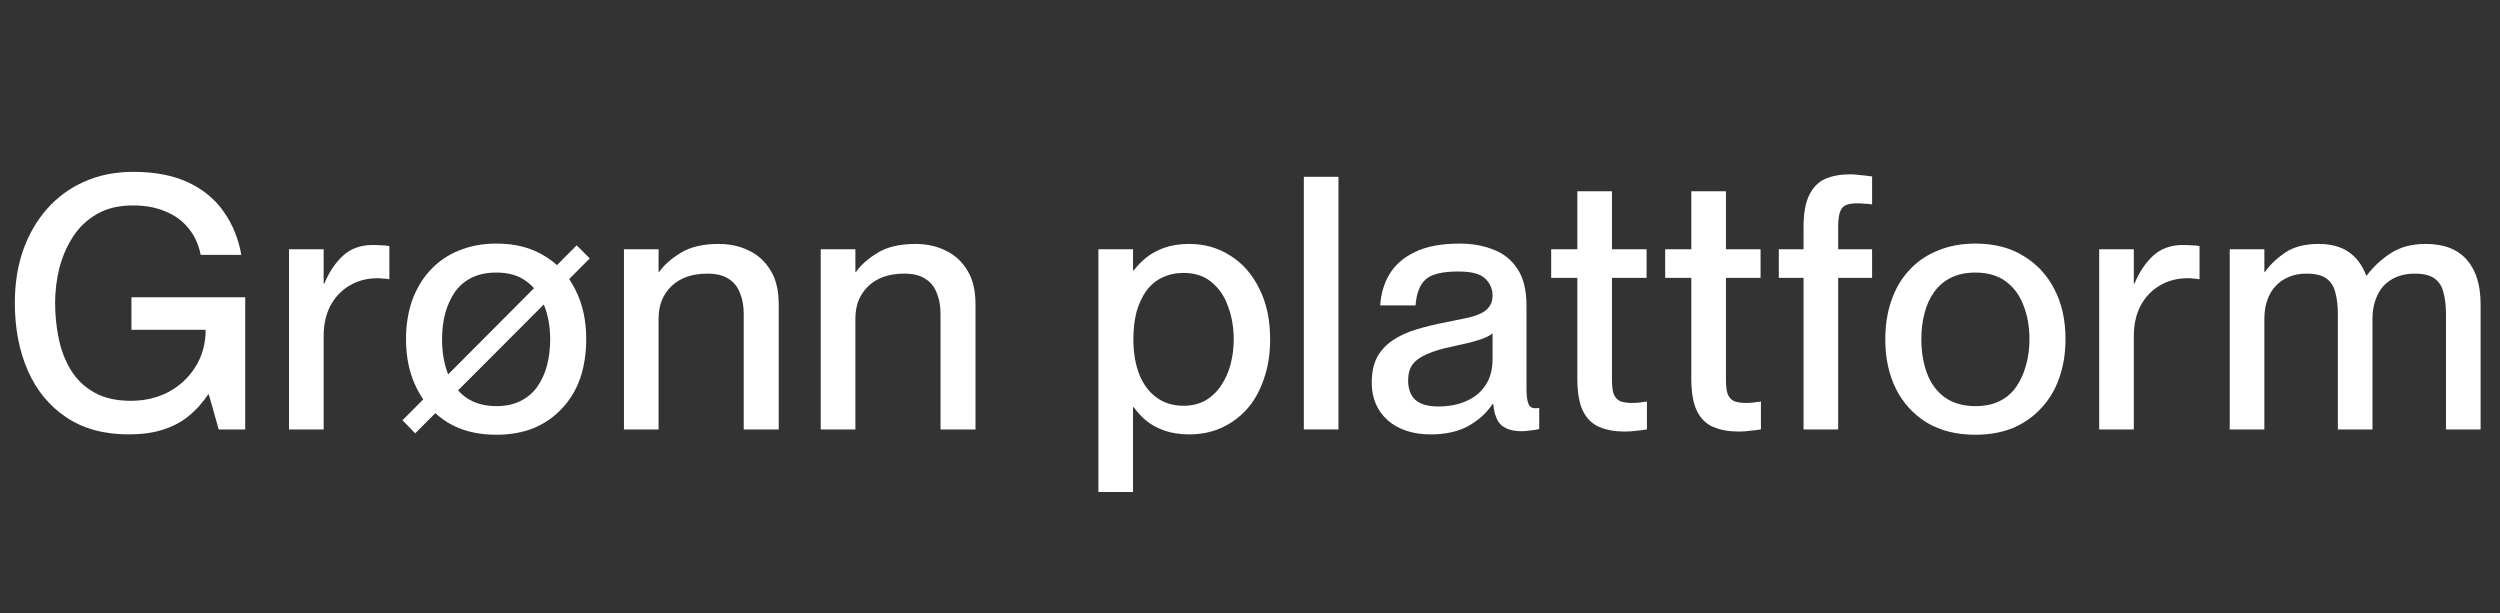
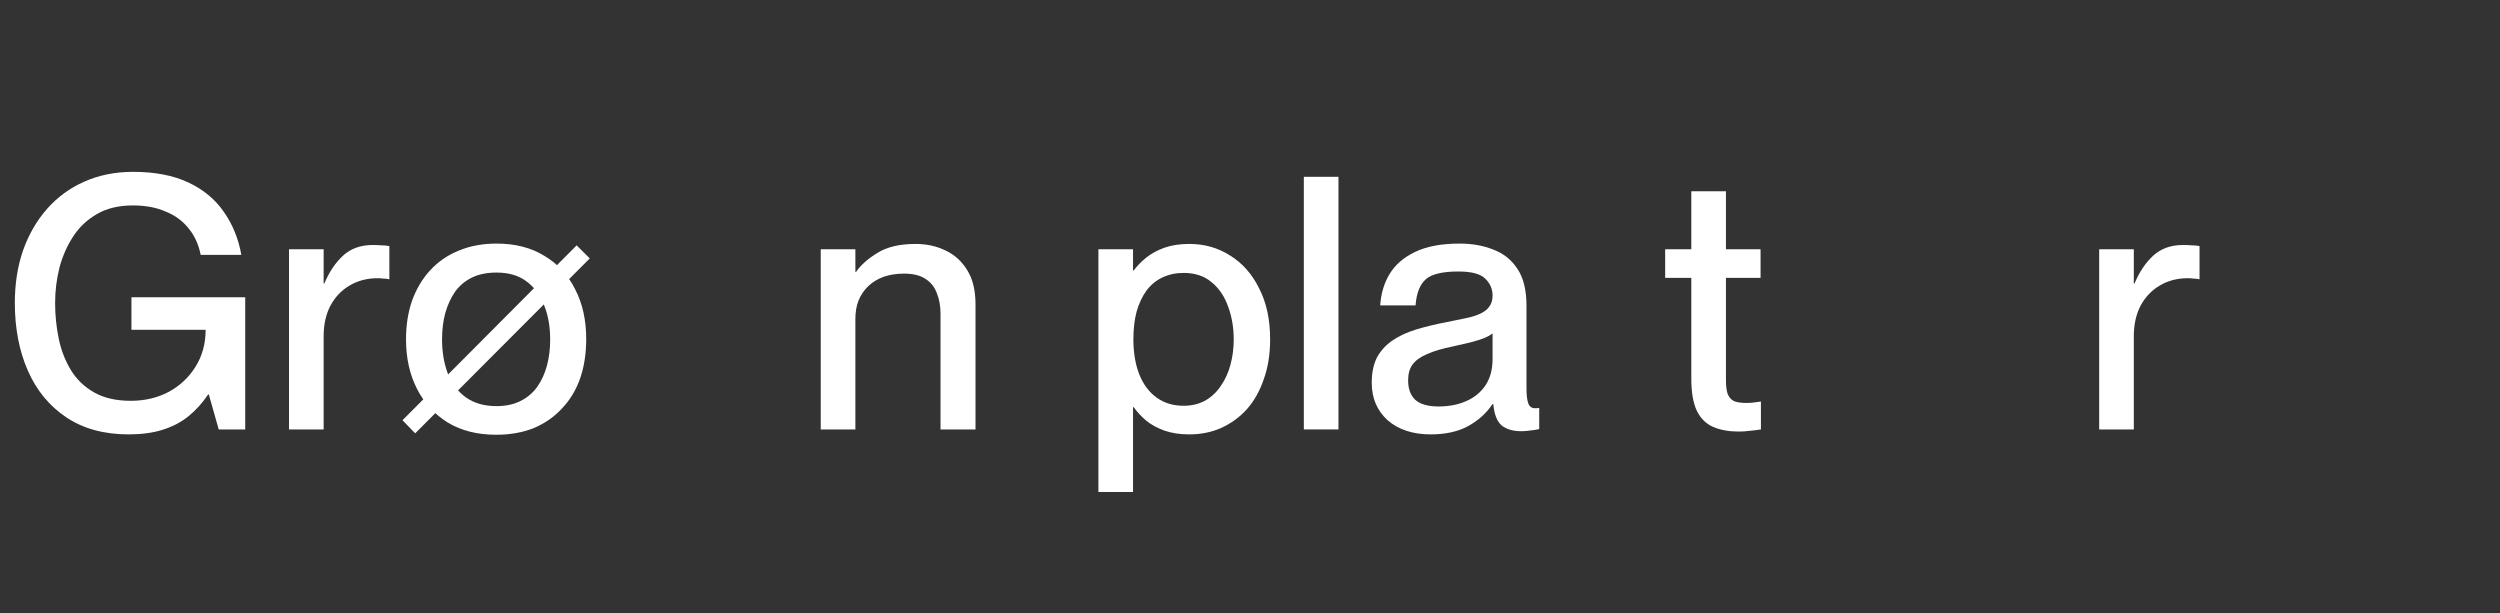
<svg xmlns="http://www.w3.org/2000/svg" width="212" height="52" viewBox="0 0 212 52" fill="none">
  <rect x="0" y="0" width="212" height="52" fill="#333333" stroke="none" />
  <path d="M17.019 21.614C16.839 20.716 16.49 19.957 15.97 19.337C15.471 18.718 14.822 18.249 14.023 17.929C13.244 17.59 12.325 17.42 11.266 17.42C10.088 17.42 9.079 17.659 8.24 18.139C7.401 18.618 6.722 19.258 6.202 20.056C5.683 20.855 5.293 21.744 5.034 22.723C4.794 23.702 4.674 24.691 4.674 25.689C4.674 26.708 4.774 27.707 4.974 28.686C5.174 29.665 5.513 30.553 5.993 31.352C6.472 32.151 7.131 32.791 7.97 33.27C8.809 33.75 9.848 33.989 11.086 33.989C12.265 33.989 13.334 33.74 14.292 33.24C15.251 32.721 16.01 32.012 16.57 31.113C17.149 30.194 17.438 29.145 17.438 27.967H11.146V25.21H20.794V36.416H18.547L17.708 33.45H17.648C17.169 34.169 16.61 34.788 15.97 35.308C15.351 35.807 14.622 36.187 13.783 36.446C12.964 36.706 12.005 36.836 10.906 36.836C8.829 36.836 7.071 36.356 5.633 35.398C4.195 34.439 3.106 33.12 2.367 31.442C1.628 29.765 1.258 27.847 1.258 25.689C1.258 24.072 1.488 22.593 1.948 21.255C2.427 19.897 3.106 18.718 3.985 17.719C4.864 16.721 5.913 15.951 7.131 15.412C8.37 14.853 9.758 14.573 11.296 14.573C13.134 14.573 14.692 14.873 15.97 15.472C17.249 16.071 18.257 16.91 18.997 17.989C19.736 19.048 20.225 20.256 20.465 21.614H17.019Z" fill="white" />
  <path d="M24.508 21.135H27.445V36.416H24.508V21.135ZM33.018 23.682C32.818 23.642 32.638 23.622 32.478 23.622C32.339 23.602 32.189 23.592 32.029 23.592C31.13 23.592 30.331 23.802 29.632 24.221C28.953 24.621 28.413 25.19 28.014 25.929C27.634 26.668 27.445 27.527 27.445 28.506H26.006L25.347 24.041H27.505C27.904 23.083 28.424 22.304 29.063 21.704C29.722 21.085 30.571 20.776 31.61 20.776C31.889 20.776 32.139 20.786 32.359 20.805C32.578 20.805 32.798 20.826 33.018 20.866V23.682Z" fill="white" />
  <path d="M35.209 36.746L34.13 35.637L48.902 20.805L50.011 21.914L35.209 36.746ZM42.07 36.866C40.492 36.866 39.134 36.526 37.995 35.847C36.857 35.148 35.978 34.189 35.359 32.971C34.739 31.752 34.43 30.354 34.43 28.776C34.43 27.577 34.6 26.488 34.939 25.51C35.299 24.511 35.808 23.652 36.467 22.933C37.146 22.194 37.955 21.634 38.894 21.255C39.853 20.855 40.922 20.656 42.1 20.656C43.698 20.656 45.057 21.005 46.175 21.704C47.314 22.384 48.183 23.332 48.782 24.551C49.401 25.749 49.711 27.148 49.711 28.746C49.711 29.964 49.541 31.073 49.202 32.072C48.862 33.05 48.353 33.899 47.673 34.618C47.014 35.338 46.215 35.897 45.276 36.296C44.337 36.676 43.269 36.866 42.07 36.866ZM42.1 34.439C42.879 34.439 43.548 34.299 44.108 34.019C44.687 33.74 45.166 33.34 45.546 32.821C45.926 32.281 46.205 31.672 46.385 30.993C46.565 30.314 46.655 29.575 46.655 28.776C46.655 27.697 46.485 26.738 46.145 25.899C45.826 25.04 45.326 24.361 44.647 23.862C43.988 23.362 43.139 23.113 42.1 23.113C41.301 23.113 40.612 23.253 40.033 23.532C39.454 23.812 38.974 24.211 38.595 24.731C38.235 25.25 37.955 25.859 37.756 26.558C37.576 27.238 37.486 27.977 37.486 28.776C37.486 29.834 37.646 30.793 37.965 31.652C38.305 32.511 38.814 33.19 39.493 33.69C40.193 34.189 41.062 34.439 42.1 34.439Z" fill="white" />
-   <path d="M52.911 36.416V21.135H55.847V36.416H52.911ZM63.068 26.618C63.068 25.939 62.958 25.34 62.739 24.821C62.539 24.301 62.209 23.902 61.75 23.622C61.31 23.342 60.721 23.203 59.982 23.203C59.343 23.203 58.764 23.293 58.244 23.472C57.745 23.652 57.315 23.912 56.956 24.251C56.596 24.591 56.317 25 56.117 25.48C55.937 25.939 55.847 26.459 55.847 27.038H54.828V23.053H55.907C56.307 22.474 56.916 21.934 57.735 21.435C58.554 20.935 59.623 20.686 60.941 20.686C61.9 20.686 62.759 20.875 63.518 21.255C64.277 21.614 64.886 22.174 65.346 22.933C65.805 23.672 66.035 24.631 66.035 25.809V36.416H63.068V26.618Z" fill="white" />
  <path d="M69.599 36.416V21.135H72.536V36.416H69.599ZM79.757 26.618C79.757 25.939 79.647 25.34 79.427 24.821C79.227 24.301 78.898 23.902 78.438 23.622C77.999 23.342 77.41 23.203 76.671 23.203C76.031 23.203 75.452 23.293 74.933 23.472C74.433 23.652 74.004 23.912 73.644 24.251C73.285 24.591 73.005 25 72.805 25.48C72.626 25.939 72.536 26.459 72.536 27.038H71.517V23.053H72.596C72.995 22.474 73.604 21.934 74.423 21.435C75.242 20.935 76.311 20.686 77.629 20.686C78.588 20.686 79.447 20.875 80.206 21.255C80.965 21.614 81.575 22.174 82.034 22.933C82.493 23.672 82.723 24.631 82.723 25.809V36.416H79.757V26.618Z" fill="white" />
  <path d="M96.081 41.72H93.145V21.135H96.081V41.72ZM96.141 34.529H95.362V22.933H96.141C96.421 22.553 96.77 22.194 97.19 21.854C97.609 21.515 98.118 21.235 98.718 21.015C99.337 20.796 100.046 20.686 100.845 20.686C102.143 20.686 103.302 21.015 104.321 21.674C105.36 22.314 106.178 23.242 106.778 24.461C107.397 25.66 107.707 27.098 107.707 28.776C107.707 30.034 107.527 31.163 107.167 32.161C106.828 33.16 106.348 34.009 105.729 34.708C105.11 35.388 104.381 35.917 103.542 36.296C102.723 36.656 101.824 36.836 100.845 36.836C100.046 36.836 99.337 36.726 98.718 36.506C98.118 36.286 97.609 36.007 97.19 35.667C96.77 35.308 96.421 34.928 96.141 34.529ZM100.366 23.143C99.707 23.143 99.107 23.273 98.568 23.532C98.049 23.772 97.599 24.141 97.22 24.641C96.86 25.14 96.58 25.739 96.381 26.439C96.201 27.118 96.111 27.897 96.111 28.776C96.111 29.914 96.281 30.913 96.62 31.772C96.96 32.611 97.449 33.26 98.088 33.72C98.728 34.179 99.487 34.409 100.366 34.409C101.065 34.409 101.684 34.259 102.223 33.959C102.763 33.64 103.202 33.22 103.542 32.701C103.901 32.181 104.171 31.582 104.351 30.903C104.531 30.224 104.62 29.515 104.62 28.776C104.62 27.777 104.461 26.848 104.141 25.989C103.841 25.13 103.372 24.441 102.733 23.922C102.114 23.402 101.324 23.143 100.366 23.143Z" fill="white" />
  <path d="M110.565 14.993H113.501V36.416H110.565V14.993Z" fill="white" />
  <path d="M121.326 36.836C119.808 36.836 118.59 36.436 117.671 35.637C116.772 34.818 116.323 33.76 116.323 32.461C116.323 31.602 116.472 30.883 116.772 30.304C117.092 29.724 117.531 29.245 118.09 28.866C118.65 28.486 119.319 28.176 120.098 27.937C120.897 27.697 121.766 27.487 122.705 27.308C123.304 27.188 123.843 27.078 124.323 26.978C124.802 26.878 125.212 26.748 125.551 26.588C125.891 26.429 126.14 26.229 126.3 25.989C126.48 25.749 126.57 25.44 126.57 25.06C126.57 24.501 126.36 24.022 125.941 23.622C125.541 23.223 124.782 23.023 123.664 23.023C122.325 23.023 121.406 23.242 120.907 23.682C120.408 24.121 120.118 24.86 120.038 25.899H117.042C117.102 24.921 117.361 24.041 117.821 23.262C118.3 22.463 119.019 21.834 119.978 21.375C120.957 20.895 122.225 20.656 123.783 20.656C124.842 20.656 125.791 20.826 126.63 21.165C127.489 21.485 128.168 22.024 128.667 22.783C129.187 23.542 129.446 24.591 129.446 25.929V32.941C129.446 33.5 129.496 33.919 129.596 34.199C129.696 34.479 129.886 34.618 130.166 34.618C130.205 34.618 130.255 34.618 130.315 34.618C130.375 34.618 130.445 34.608 130.525 34.589V36.386C130.265 36.446 130.006 36.486 129.746 36.506C129.506 36.546 129.267 36.566 129.027 36.566C128.308 36.566 127.748 36.406 127.349 36.087C126.949 35.747 126.71 35.138 126.63 34.259H126.57C126.051 35.038 125.351 35.667 124.473 36.147C123.614 36.606 122.565 36.836 121.326 36.836ZM121.986 34.469C122.865 34.469 123.644 34.319 124.323 34.019C125.022 33.72 125.571 33.27 125.971 32.671C126.37 32.072 126.57 31.332 126.57 30.454V28.266C126.41 28.406 126.16 28.546 125.821 28.686C125.501 28.806 125.112 28.925 124.652 29.045C124.213 29.145 123.733 29.255 123.214 29.375C122.315 29.555 121.576 29.774 120.997 30.034C120.438 30.274 120.028 30.573 119.768 30.933C119.529 31.273 119.409 31.712 119.409 32.251C119.409 32.971 119.609 33.52 120.008 33.899C120.428 34.279 121.087 34.469 121.986 34.469Z" fill="white" />
-   <path d="M136.694 16.221V32.191C136.694 32.731 136.744 33.14 136.844 33.42C136.964 33.7 137.143 33.899 137.383 34.019C137.643 34.119 137.982 34.169 138.402 34.169C138.642 34.169 138.841 34.159 139.001 34.139C139.181 34.119 139.401 34.089 139.66 34.049V36.416C139.281 36.476 138.951 36.516 138.671 36.536C138.412 36.576 138.112 36.596 137.773 36.596C136.954 36.596 136.234 36.466 135.615 36.206C135.016 35.947 134.557 35.497 134.237 34.858C133.917 34.199 133.758 33.28 133.758 32.102V16.221H136.694ZM131.54 21.135H139.63V23.562H131.54V21.135Z" fill="white" />
  <path d="M146.36 16.221V32.191C146.36 32.731 146.41 33.14 146.51 33.42C146.629 33.7 146.809 33.899 147.049 34.019C147.309 34.119 147.648 34.169 148.068 34.169C148.307 34.169 148.507 34.159 148.667 34.139C148.847 34.119 149.066 34.089 149.326 34.049V36.416C148.947 36.476 148.617 36.516 148.337 36.536C148.078 36.576 147.778 36.596 147.438 36.596C146.619 36.596 145.9 36.466 145.281 36.206C144.682 35.947 144.222 35.497 143.903 34.858C143.583 34.199 143.423 33.28 143.423 32.102V16.221H146.36ZM141.206 21.135H149.296V23.562H141.206V21.135Z" fill="white" />
-   <path d="M150.843 21.135H158.754V23.562H150.843V21.135ZM155.877 36.416H152.941V19.277C152.941 18.099 153.101 17.19 153.42 16.551C153.74 15.892 154.189 15.432 154.769 15.172C155.368 14.913 156.077 14.783 156.896 14.783C157.176 14.783 157.445 14.803 157.705 14.843C157.985 14.863 158.334 14.903 158.754 14.963V17.33C158.454 17.29 158.224 17.27 158.065 17.27C157.905 17.25 157.715 17.24 157.495 17.24C157.096 17.24 156.776 17.29 156.536 17.39C156.297 17.49 156.127 17.689 156.027 17.989C155.927 18.269 155.877 18.678 155.877 19.218V36.416Z" fill="white" />
-   <path d="M167.514 36.866C165.916 36.866 164.548 36.526 163.409 35.847C162.27 35.148 161.391 34.189 160.772 32.971C160.173 31.752 159.873 30.354 159.873 28.776C159.873 27.577 160.043 26.488 160.383 25.51C160.722 24.511 161.222 23.652 161.881 22.933C162.56 22.194 163.369 21.634 164.308 21.255C165.267 20.855 166.335 20.656 167.514 20.656C169.112 20.656 170.47 21.005 171.589 21.704C172.727 22.384 173.606 23.332 174.226 24.551C174.845 25.749 175.154 27.148 175.154 28.746C175.154 29.964 174.975 31.073 174.615 32.072C174.276 33.05 173.766 33.899 173.087 34.618C172.428 35.338 171.629 35.897 170.69 36.296C169.751 36.676 168.692 36.866 167.514 36.866ZM167.514 34.439C168.313 34.439 168.992 34.299 169.551 34.019C170.131 33.74 170.6 33.34 170.96 32.821C171.339 32.281 171.619 31.672 171.799 30.993C171.998 30.314 172.098 29.575 172.098 28.776C172.098 27.697 171.928 26.738 171.589 25.899C171.269 25.04 170.77 24.361 170.091 23.862C169.412 23.362 168.553 23.113 167.514 23.113C166.735 23.113 166.056 23.253 165.476 23.532C164.897 23.812 164.418 24.211 164.038 24.731C163.659 25.25 163.379 25.859 163.199 26.558C163.019 27.238 162.93 27.977 162.93 28.776C162.93 29.834 163.089 30.793 163.409 31.652C163.729 32.511 164.228 33.19 164.907 33.69C165.606 34.189 166.475 34.439 167.514 34.439Z" fill="white" />
  <path d="M178.011 21.135H180.947V36.416H178.011V21.135ZM186.52 23.682C186.321 23.642 186.141 23.622 185.981 23.622C185.841 23.602 185.692 23.592 185.532 23.592C184.633 23.592 183.834 23.802 183.135 24.221C182.456 24.621 181.916 25.19 181.517 25.929C181.137 26.668 180.947 27.527 180.947 28.506H179.509L178.85 24.041H181.007C181.407 23.083 181.926 22.304 182.565 21.704C183.225 21.085 184.074 20.776 185.112 20.776C185.392 20.776 185.642 20.786 185.861 20.805C186.081 20.805 186.301 20.826 186.52 20.866V23.682Z" fill="white" />
-   <path d="M198.25 36.416V26.618C198.25 25.939 198.18 25.34 198.04 24.821C197.92 24.301 197.671 23.902 197.291 23.622C196.912 23.342 196.342 23.203 195.583 23.203C195.044 23.203 194.555 23.293 194.115 23.472C193.676 23.652 193.296 23.912 192.977 24.251C192.657 24.591 192.417 25 192.257 25.48C192.098 25.939 192.018 26.459 192.018 27.038H190.909V23.053H192.078C192.477 22.474 193.037 21.934 193.756 21.435C194.495 20.935 195.444 20.686 196.602 20.686C197.661 20.686 198.52 20.915 199.179 21.375C199.838 21.834 200.327 22.494 200.647 23.352H200.707C201.266 22.613 201.945 21.984 202.745 21.465C203.544 20.945 204.532 20.686 205.711 20.686C207.249 20.686 208.408 21.135 209.187 22.034C209.966 22.913 210.355 24.171 210.355 25.809V36.416H207.419V26.618C207.419 25.939 207.349 25.34 207.209 24.821C207.089 24.301 206.839 23.902 206.46 23.622C206.08 23.342 205.511 23.203 204.752 23.203C204.213 23.203 203.713 23.293 203.254 23.472C202.814 23.652 202.435 23.912 202.115 24.251C201.816 24.591 201.586 25 201.426 25.48C201.266 25.939 201.186 26.459 201.186 27.038V36.416H198.25ZM189.081 36.416V21.135H192.018V36.416H189.081Z" fill="white" />
</svg>